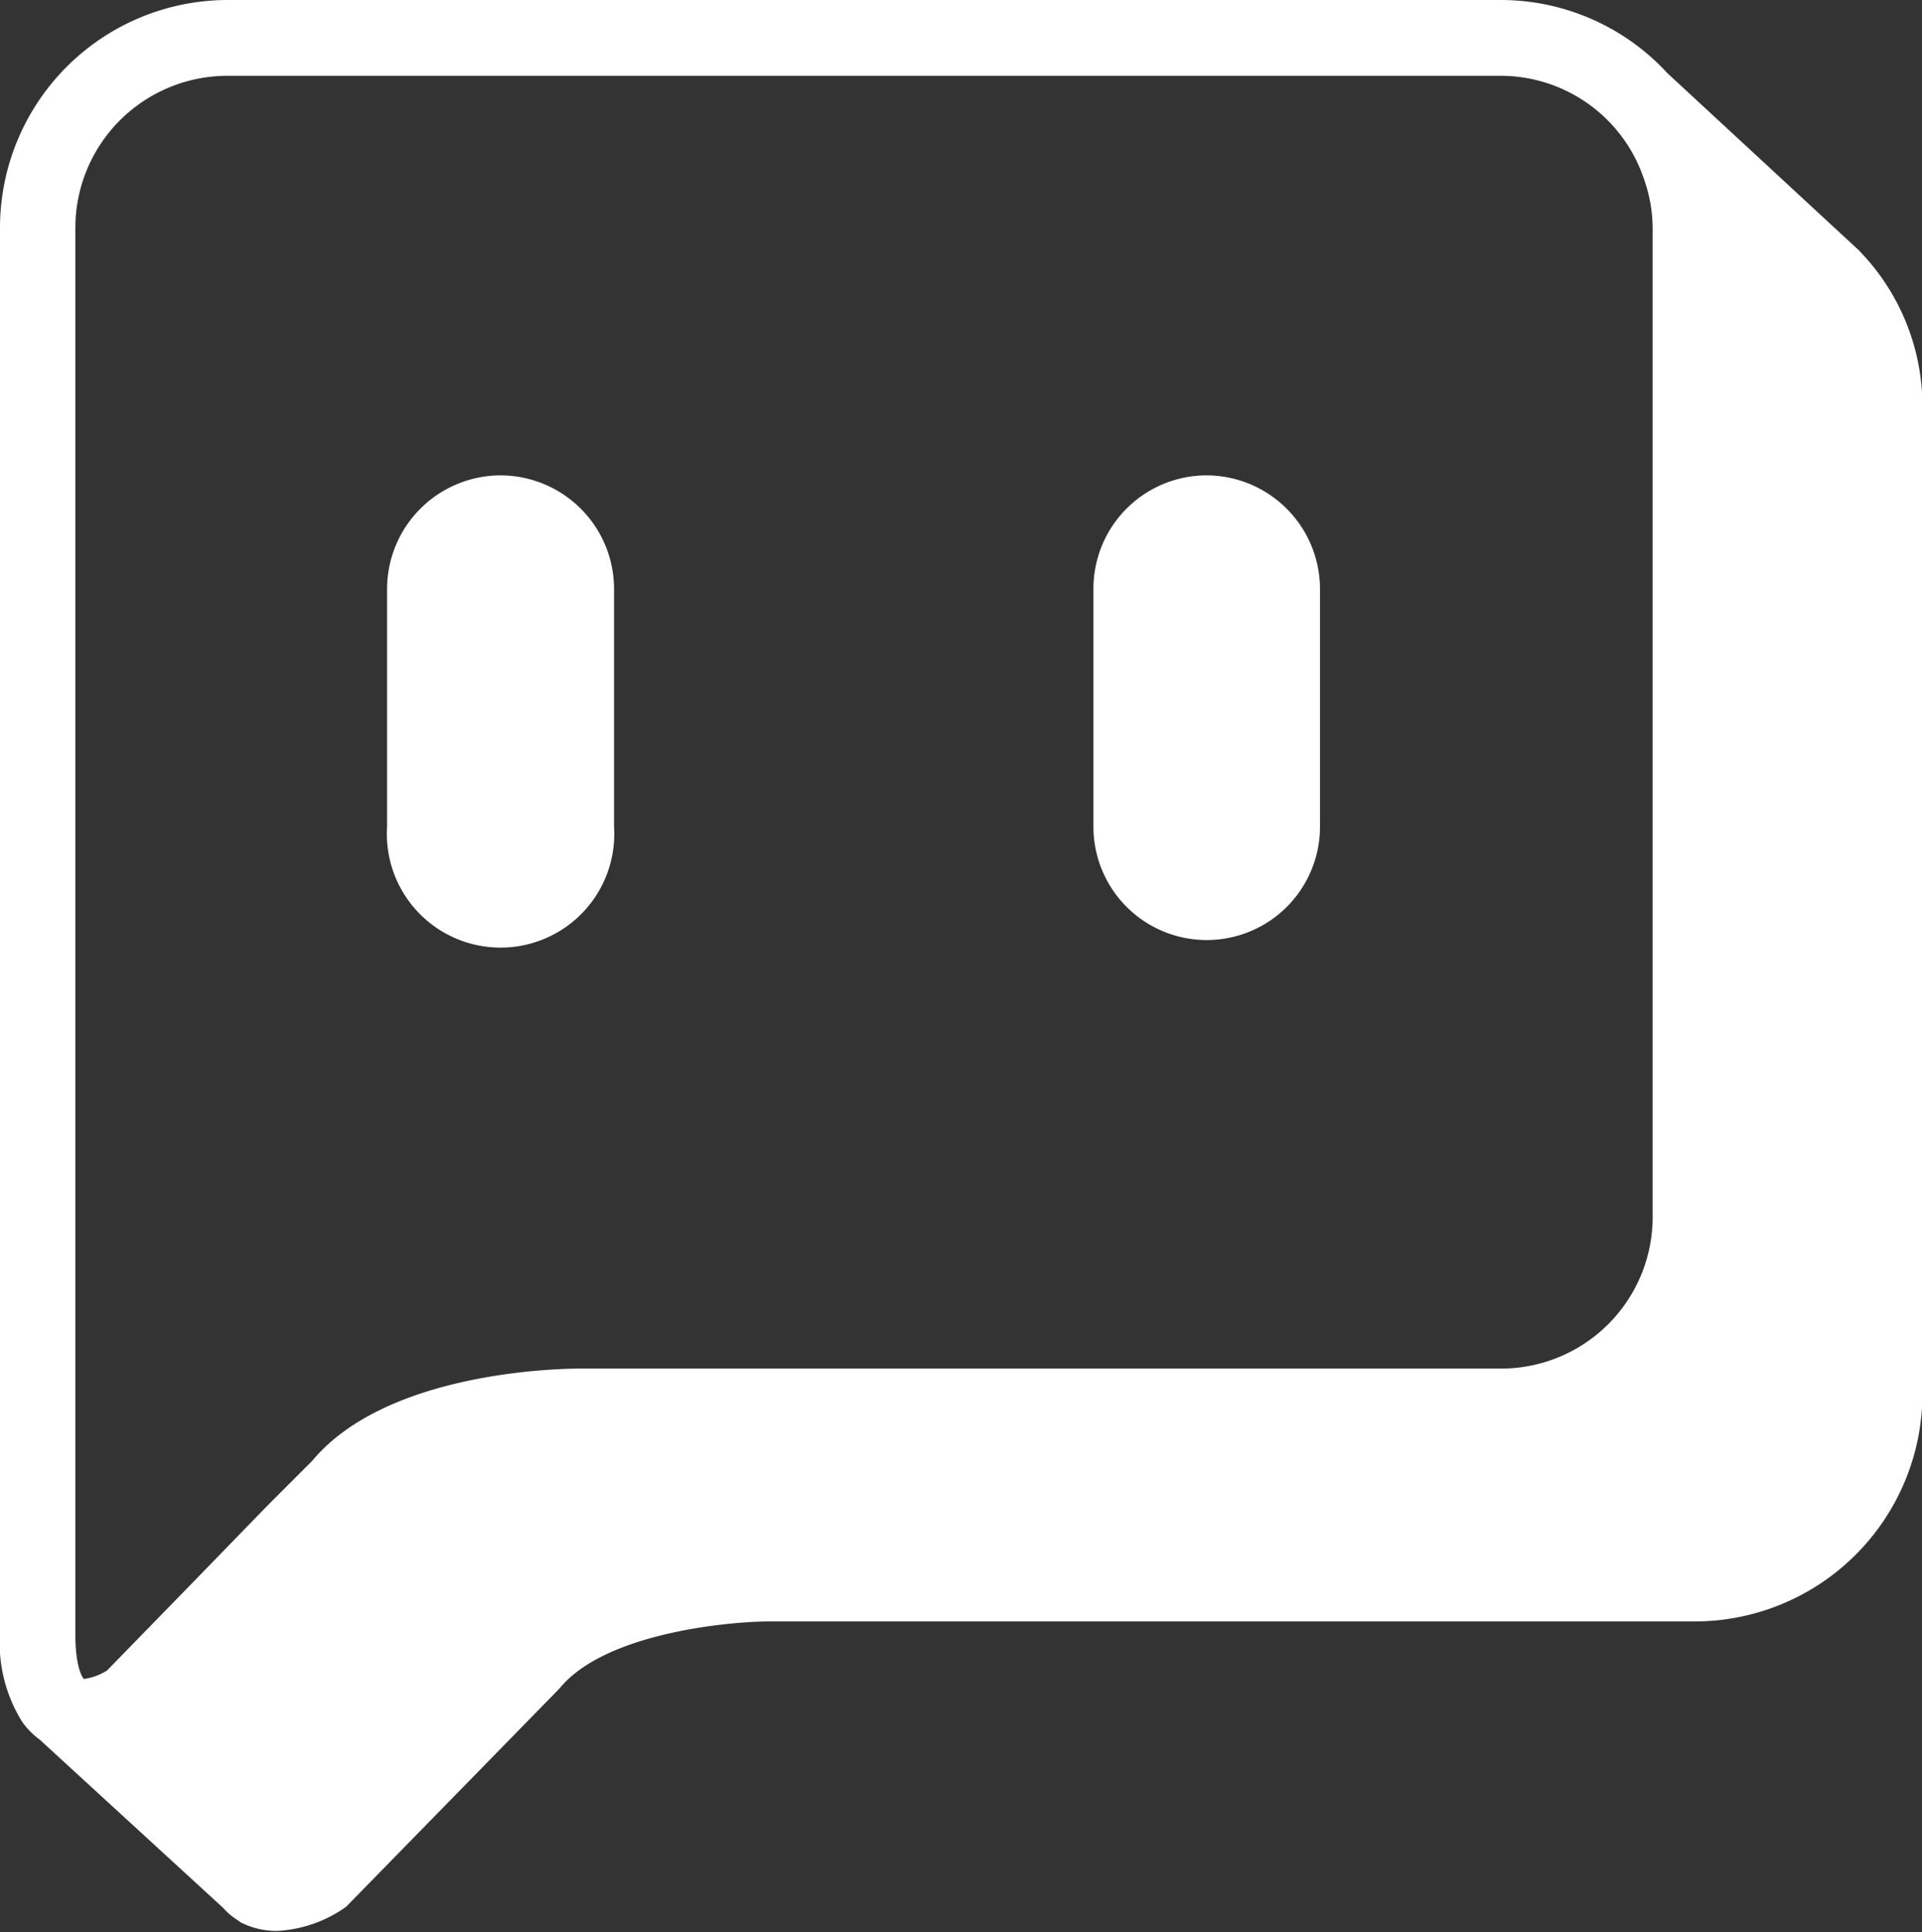
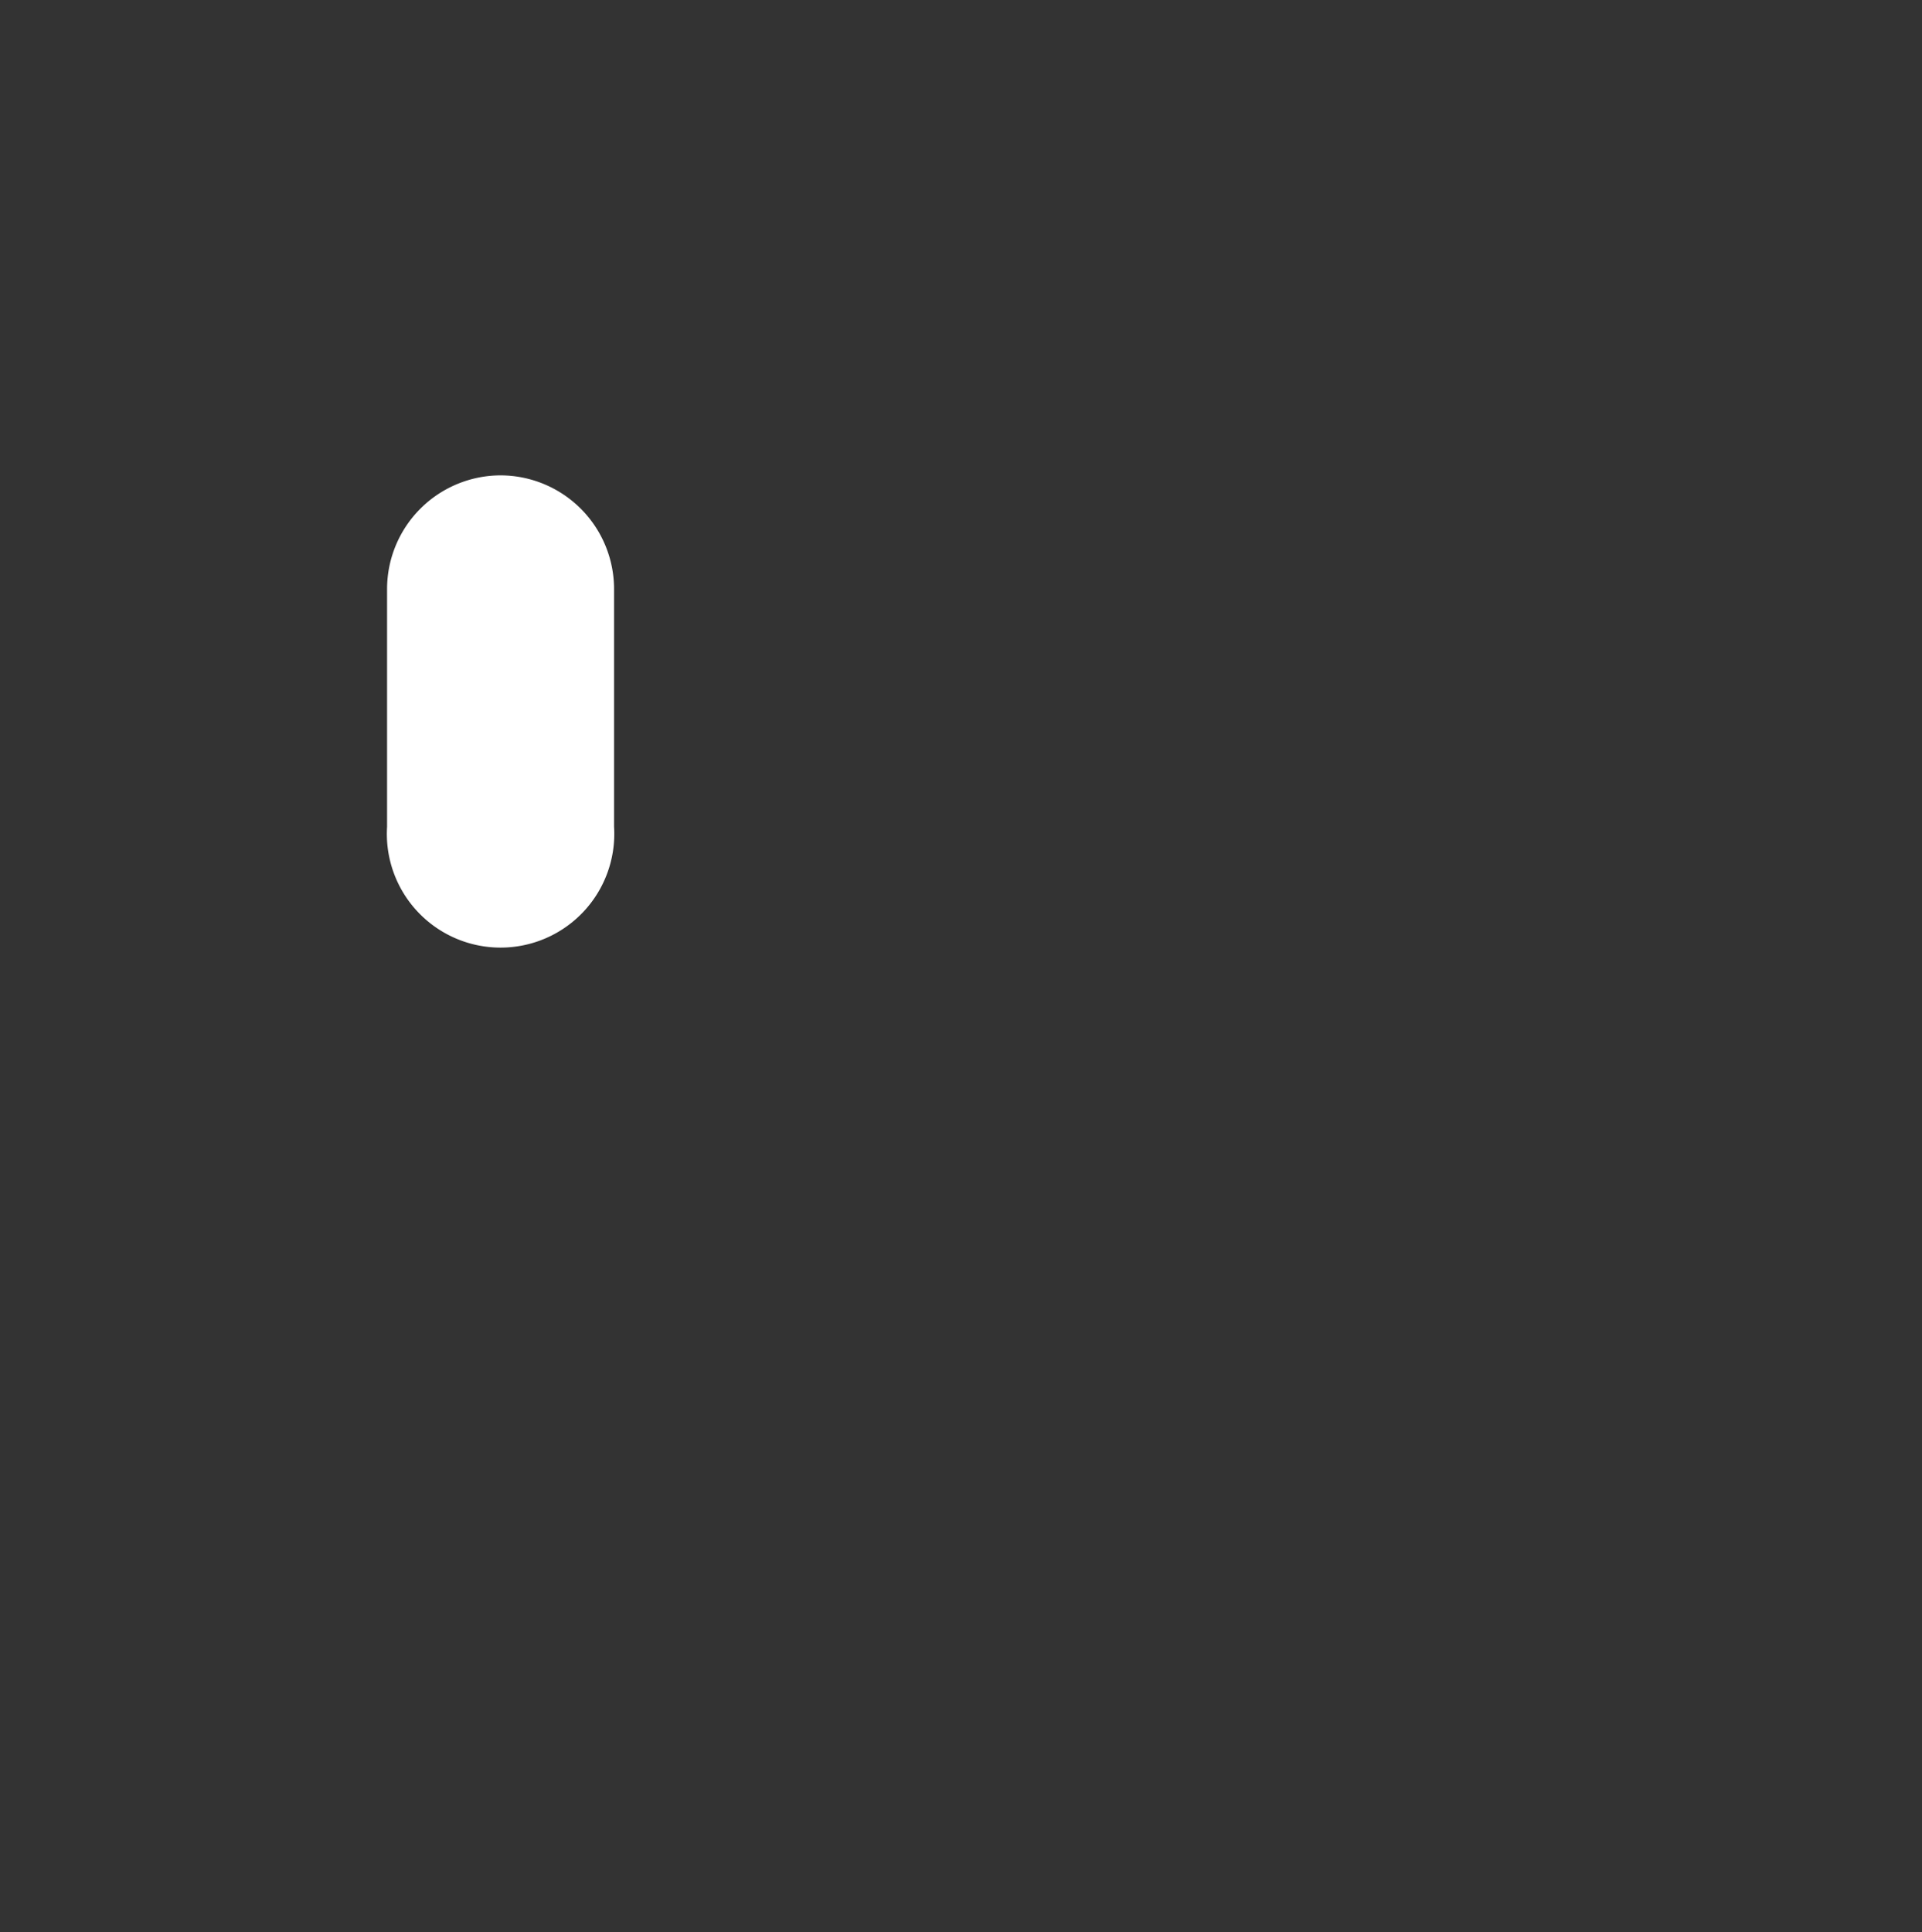
<svg xmlns="http://www.w3.org/2000/svg" viewBox="0 0 43.1 43.33">
  <rect x="0" y="0" width="43.1" height="43.33" fill="#333333" stroke="none" />
  <defs>
    <style>.cls-1{fill:#fff;}</style>
  </defs>
  <g id="Layer_2" data-name="Layer 2">
    <g id="레이어_1" data-name="레이어 1">
-       <path class="cls-1" d="M41.67,5.6h0L37.39,1.64A5.08,5.08,0,0,0,33.66,0H5.1A5.11,5.11,0,0,0,0,5.1V36.6a3.36,3.36,0,0,0,.49,2,1.73,1.73,0,0,0,.4.41L5,42.78a1.8,1.8,0,0,0,.2.19l0,0h0l.2.14a1.79,1.79,0,0,0,.81.19,2.93,2.93,0,0,0,1.55-.54l4.79-4.9c1-1.23,3.75-1.5,4.72-1.5H38a5.11,5.11,0,0,0,5.11-5.1V9.1A5,5,0,0,0,41.67,5.6Zm-4.61.1V27.29a3.4,3.4,0,0,1-3.4,3.4H13c-.44,0-4.33.06-6,2.07l-1,1-1.7,1.75-1.9,1.95a1.31,1.31,0,0,1-.52.19h0s-.19-.19-.19-1V5.1A3.41,3.41,0,0,1,5.1,1.7H33.66A3.39,3.39,0,0,1,36.86,4a3.35,3.35,0,0,1,.2,1.1Z" />
      <path class="cls-1" d="M11.23,10.66a2.55,2.55,0,0,0-2.55,2.55v5.33a2.55,2.55,0,1,0,5.09,0V13.21A2.55,2.55,0,0,0,11.23,10.66Z" />
-       <path class="cls-1" d="M27.06,10.66a2.54,2.54,0,0,0-2.54,2.55v5.33a2.54,2.54,0,1,0,5.08,0V13.21A2.55,2.55,0,0,0,27.06,10.66Z" />
    </g>
  </g>
</svg>